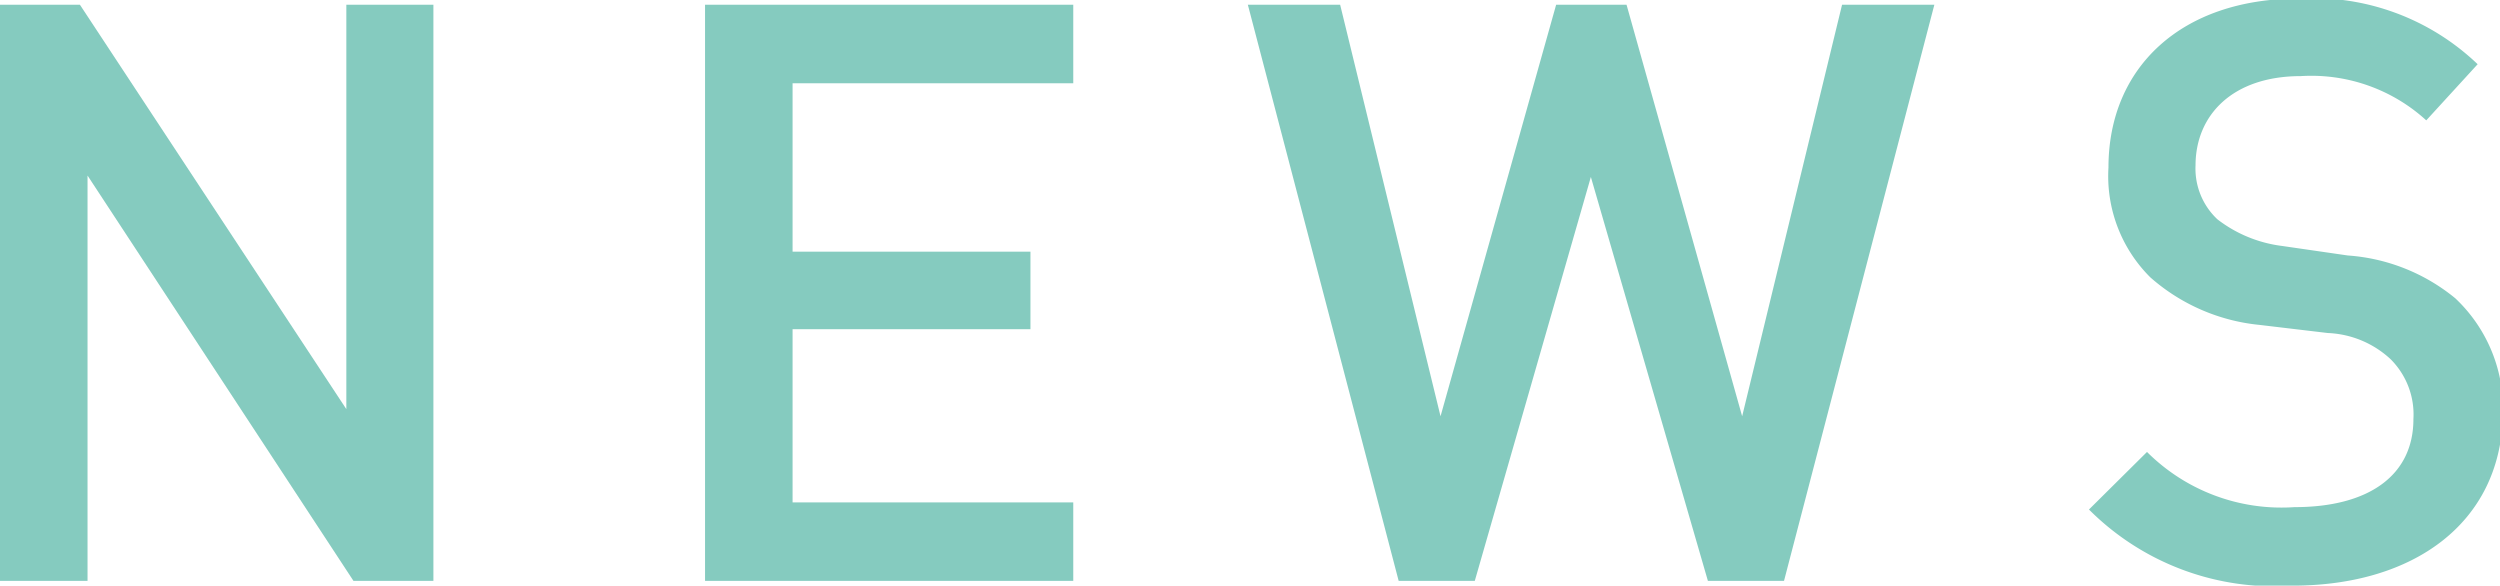
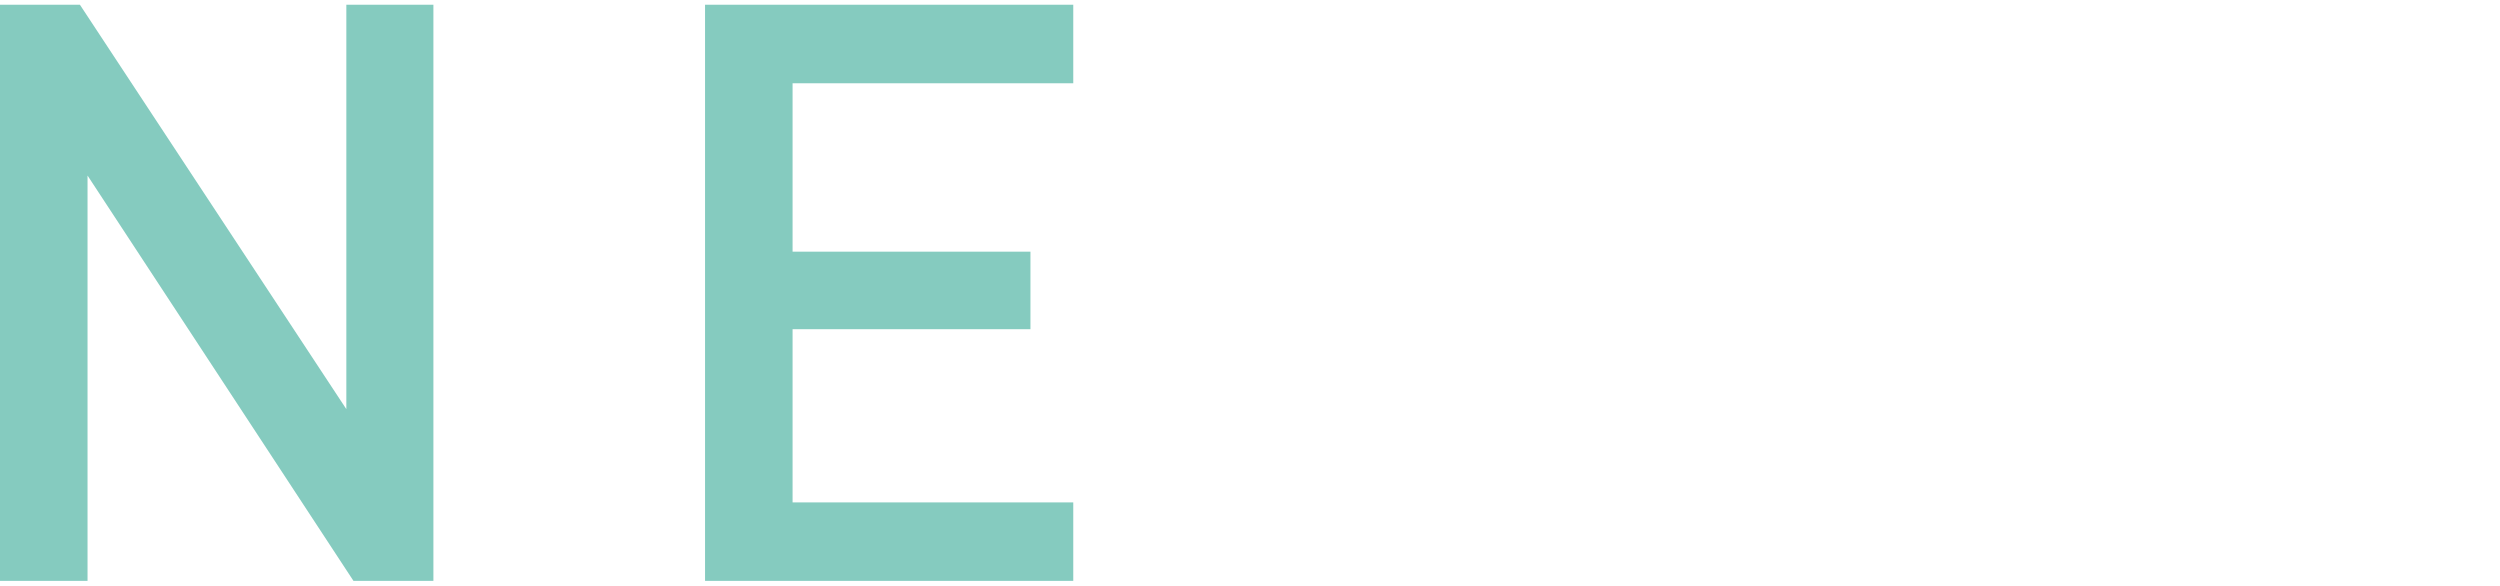
<svg xmlns="http://www.w3.org/2000/svg" viewBox="0 0 52.55 12.31">
  <defs>
    <style>.cls-1{fill:#85cbbf;}</style>
  </defs>
  <title>icon-news</title>
  <g id="レイヤー_2" data-name="レイヤー 2">
    <g id="デザイン">
      <path class="cls-1" d="M7.43,12.21,1.84,3.69v8.52H0V.1H1.68l5.6,8.5V.1H9.11V12.21Z" />
      <path class="cls-1" d="M14.82,12.21V.1h7.74V1.75h-5.9V5.29h5V6.92h-5v3.64h5.9v1.65Z" />
-       <path class="cls-1" d="M37.5,12.21H35.9L33.44,3.72,31,12.21h-1.6L26.23.1h1.94l2.11,8.65L32.71.1h1.48l2.43,8.65L38.72.1h1.94Z" />
-       <path class="cls-1" d="M48.19,12.31a5.5,5.5,0,0,1-4.28-1.6L45.13,9.5a4,4,0,0,0,3.1,1.16c1.58,0,2.5-.68,2.5-1.85a1.64,1.64,0,0,0-.48-1.26A2.06,2.06,0,0,0,48.93,7L47.5,6.83a4.07,4.07,0,0,1-2.3-1,3,3,0,0,1-.88-2.31c0-2.1,1.53-3.55,4-3.55a5,5,0,0,1,3.76,1.38L51,2.53a3.58,3.58,0,0,0-2.64-.93c-1.42,0-2.21.81-2.21,1.88a1.46,1.46,0,0,0,.46,1.13,2.79,2.79,0,0,0,1.36.56l1.38.2a4,4,0,0,1,2.26.9,3.19,3.19,0,0,1,1,2.48C52.55,11,50.73,12.31,48.19,12.31Z" />
    </g>
  </g>
</svg>